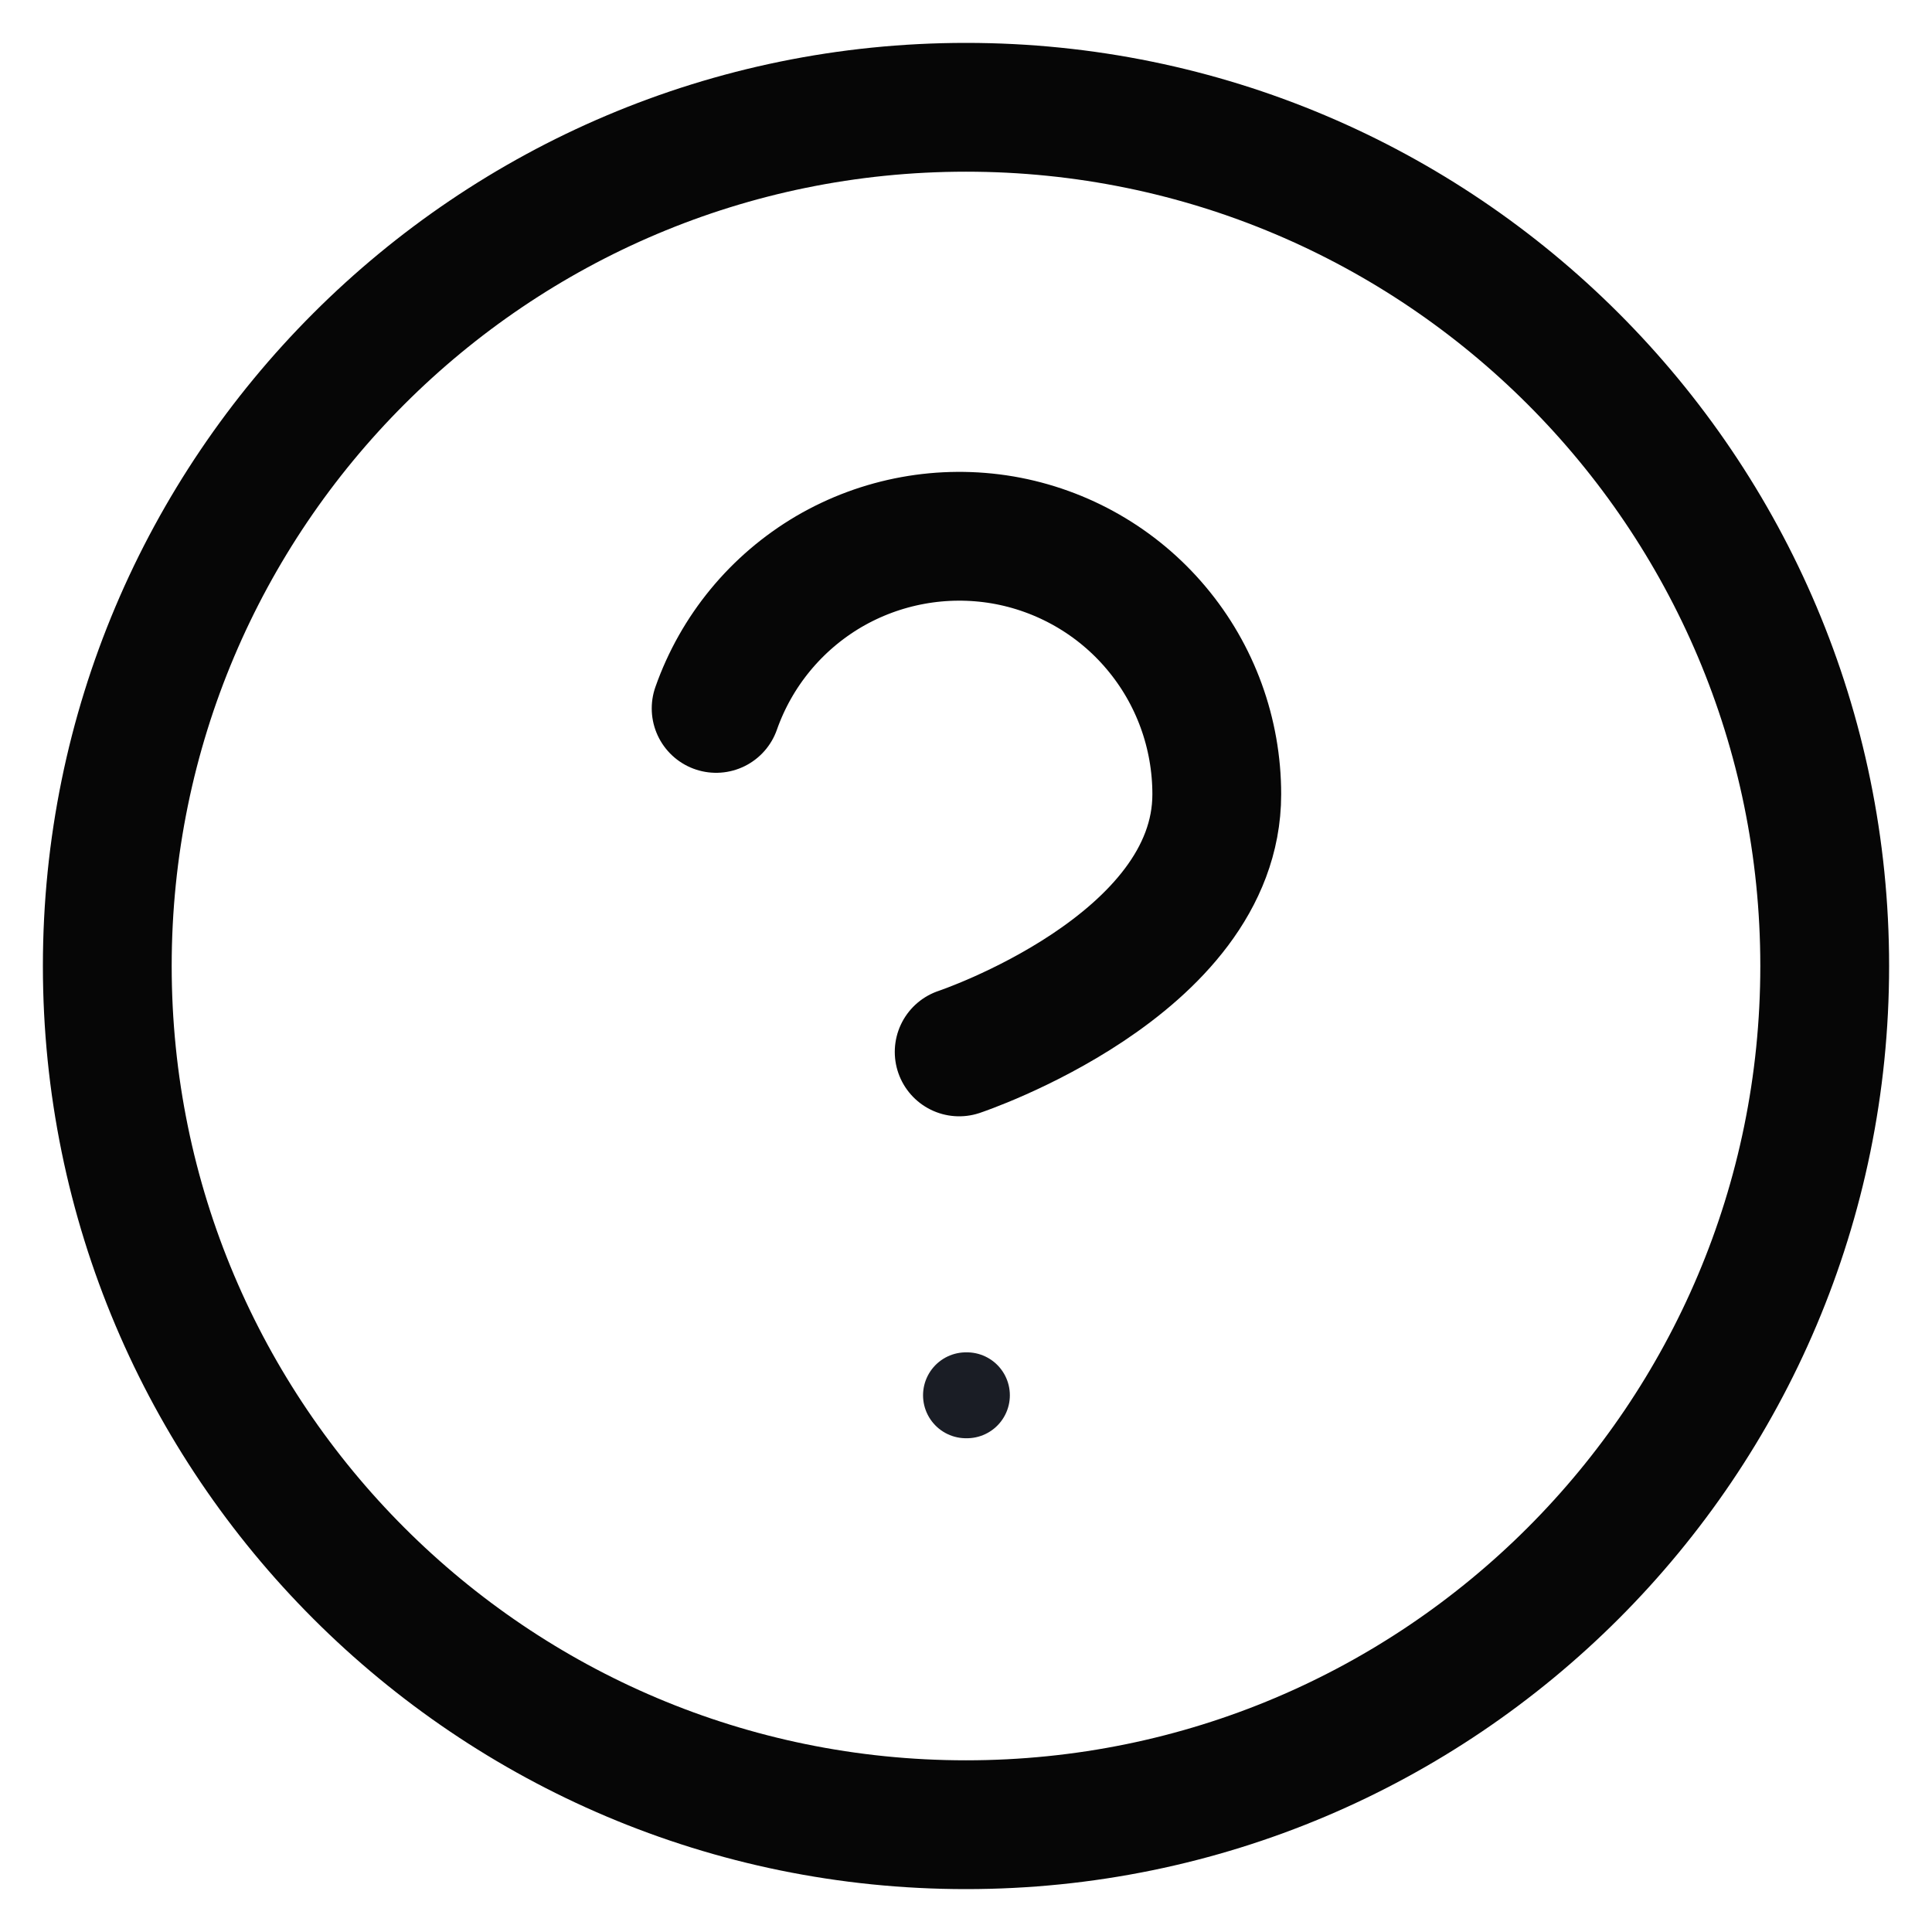
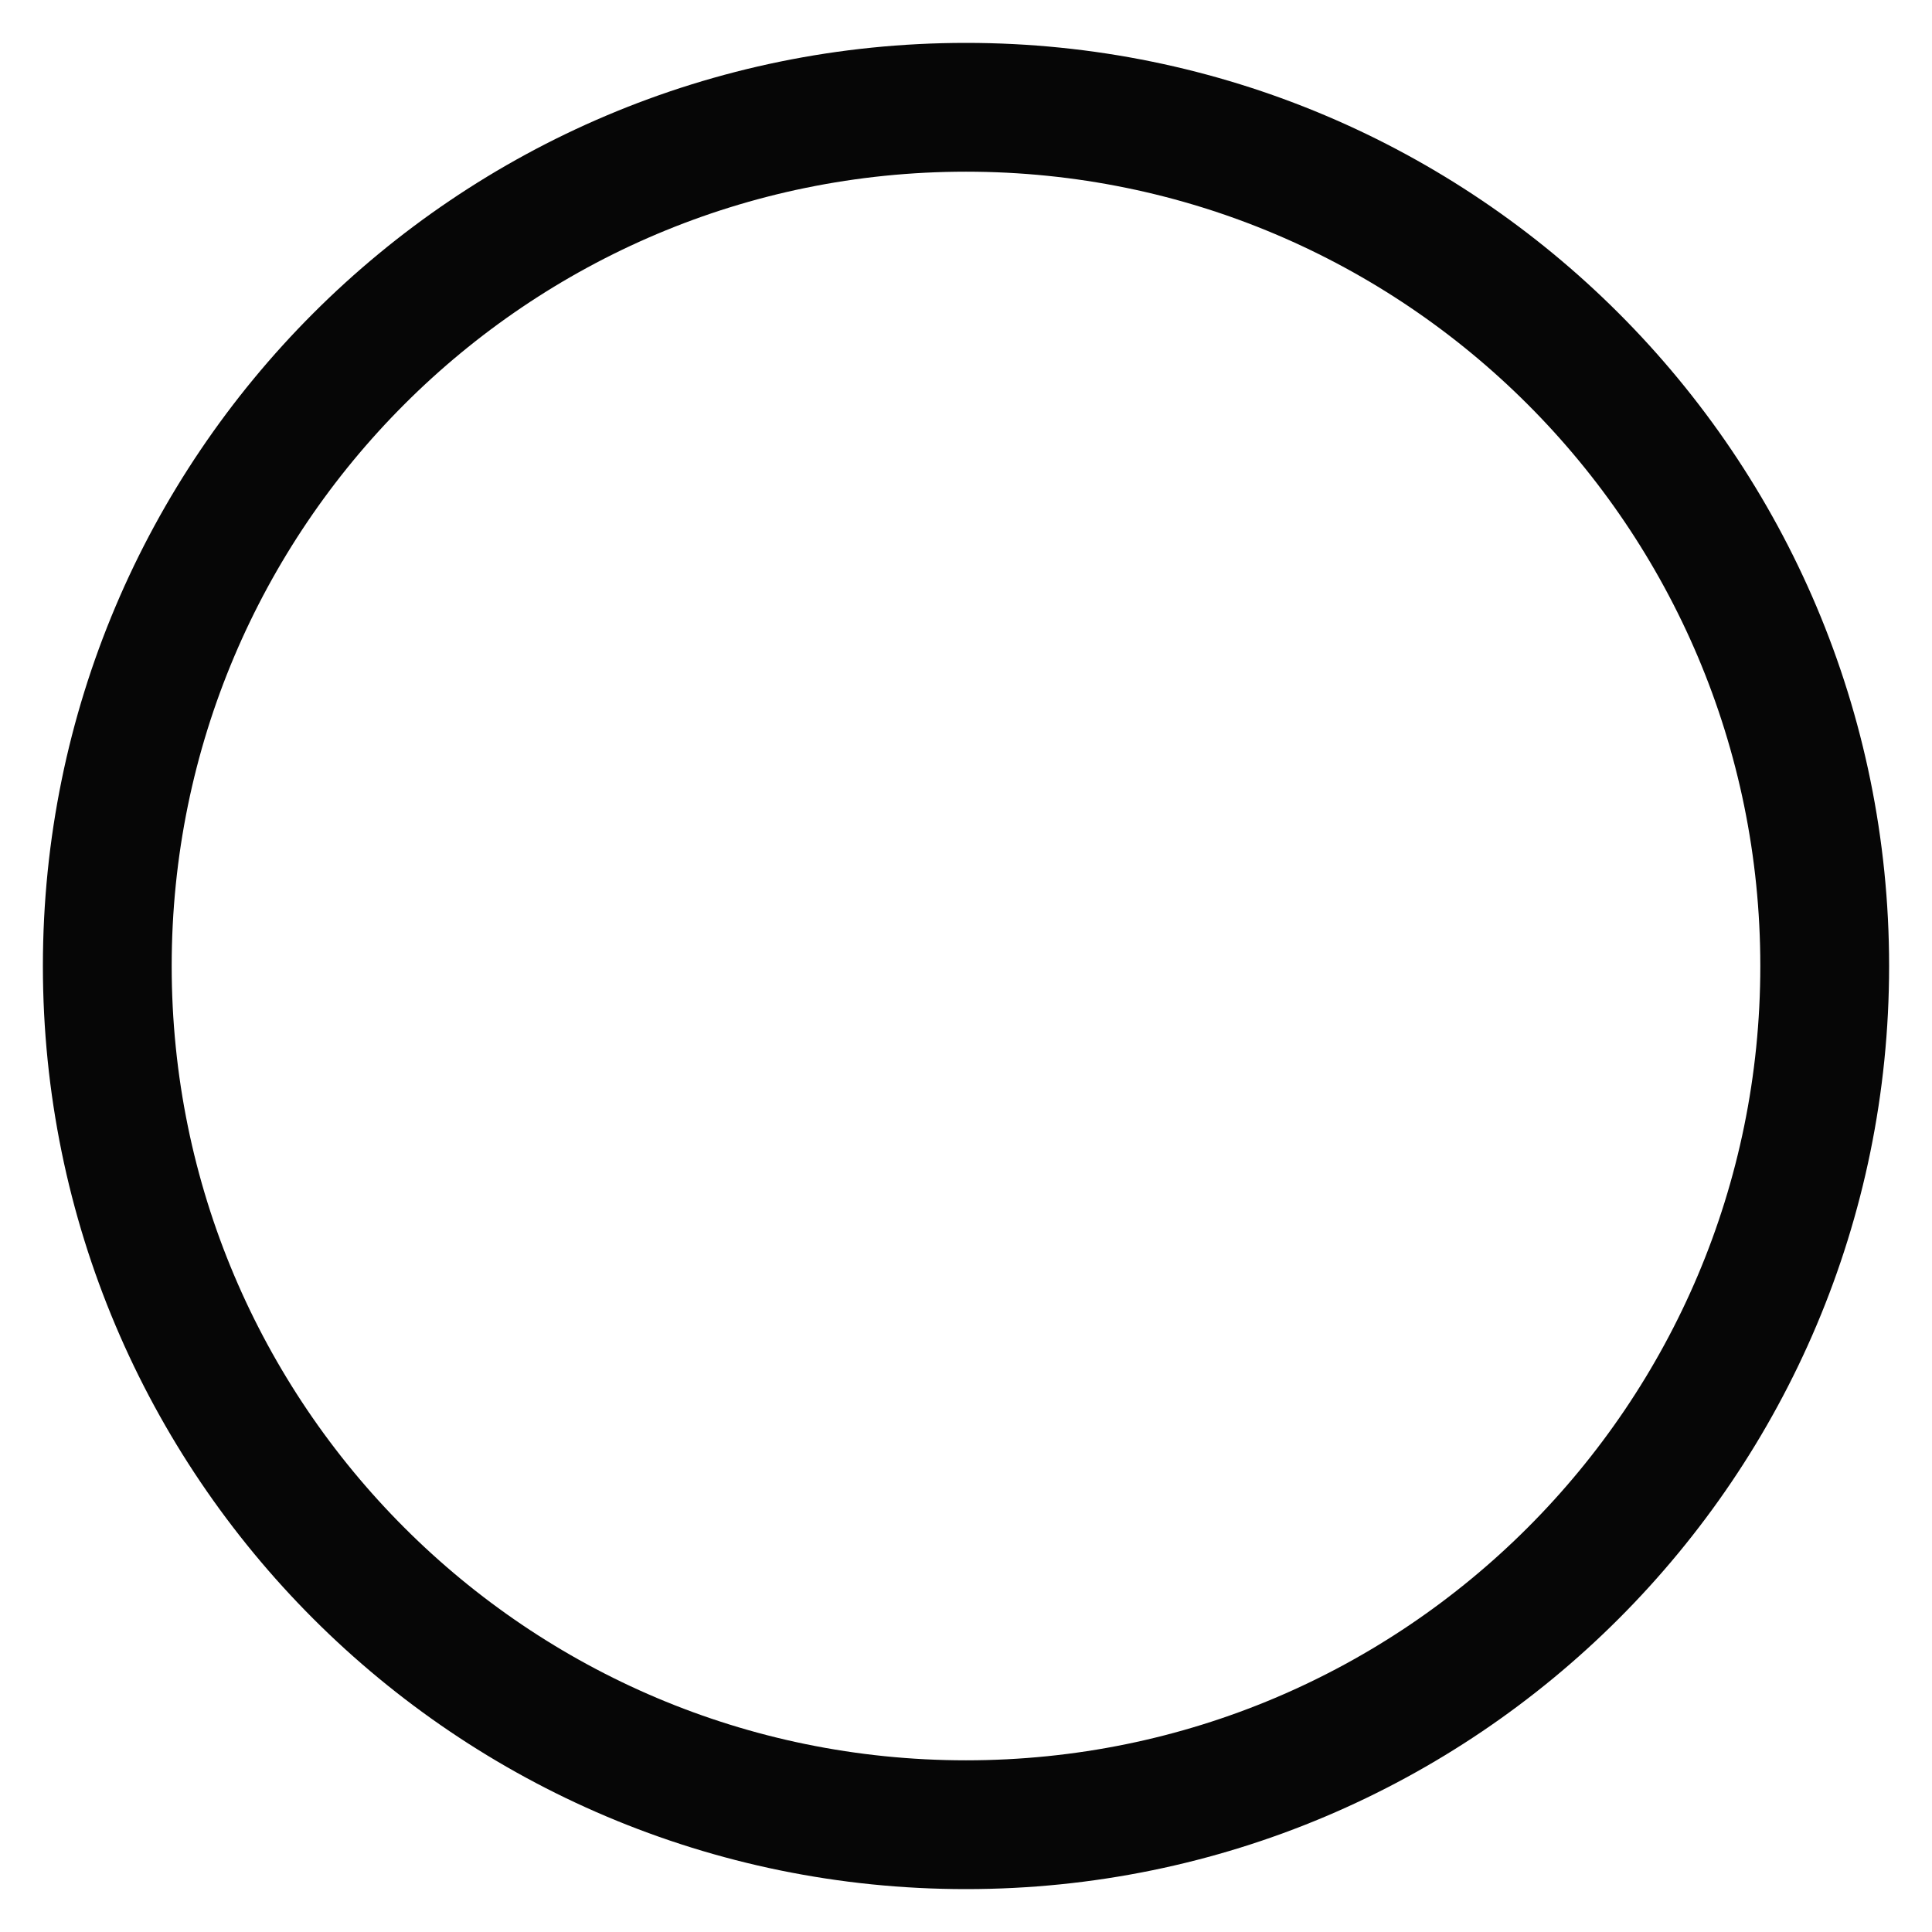
<svg xmlns="http://www.w3.org/2000/svg" width="15" height="15" viewBox="0 0 15 15" fill="none">
  <path d="M7.5 14.167C11.182 14.167 14.167 11.182 14.167 7.5C14.167 3.818 11.182 0.833 7.5 0.833C3.818 0.833 0.833 3.818 0.833 7.5C0.833 11.182 3.818 14.167 7.5 14.167Z" stroke="#060606" stroke-linecap="round" stroke-linejoin="round" />
-   <path d="M5.56 5.5C5.717 5.054 6.026 4.679 6.433 4.439C6.841 4.2 7.319 4.113 7.785 4.192C8.25 4.272 8.673 4.514 8.977 4.876C9.281 5.237 9.447 5.694 9.447 6.167C9.447 7.5 7.447 8.167 7.447 8.167" stroke="#060606" stroke-linecap="round" stroke-linejoin="round" />
-   <path d="M7.5 10.833H7.507" stroke="#1A1D25" stroke-width="0.667" stroke-linecap="round" stroke-linejoin="round" />
</svg>